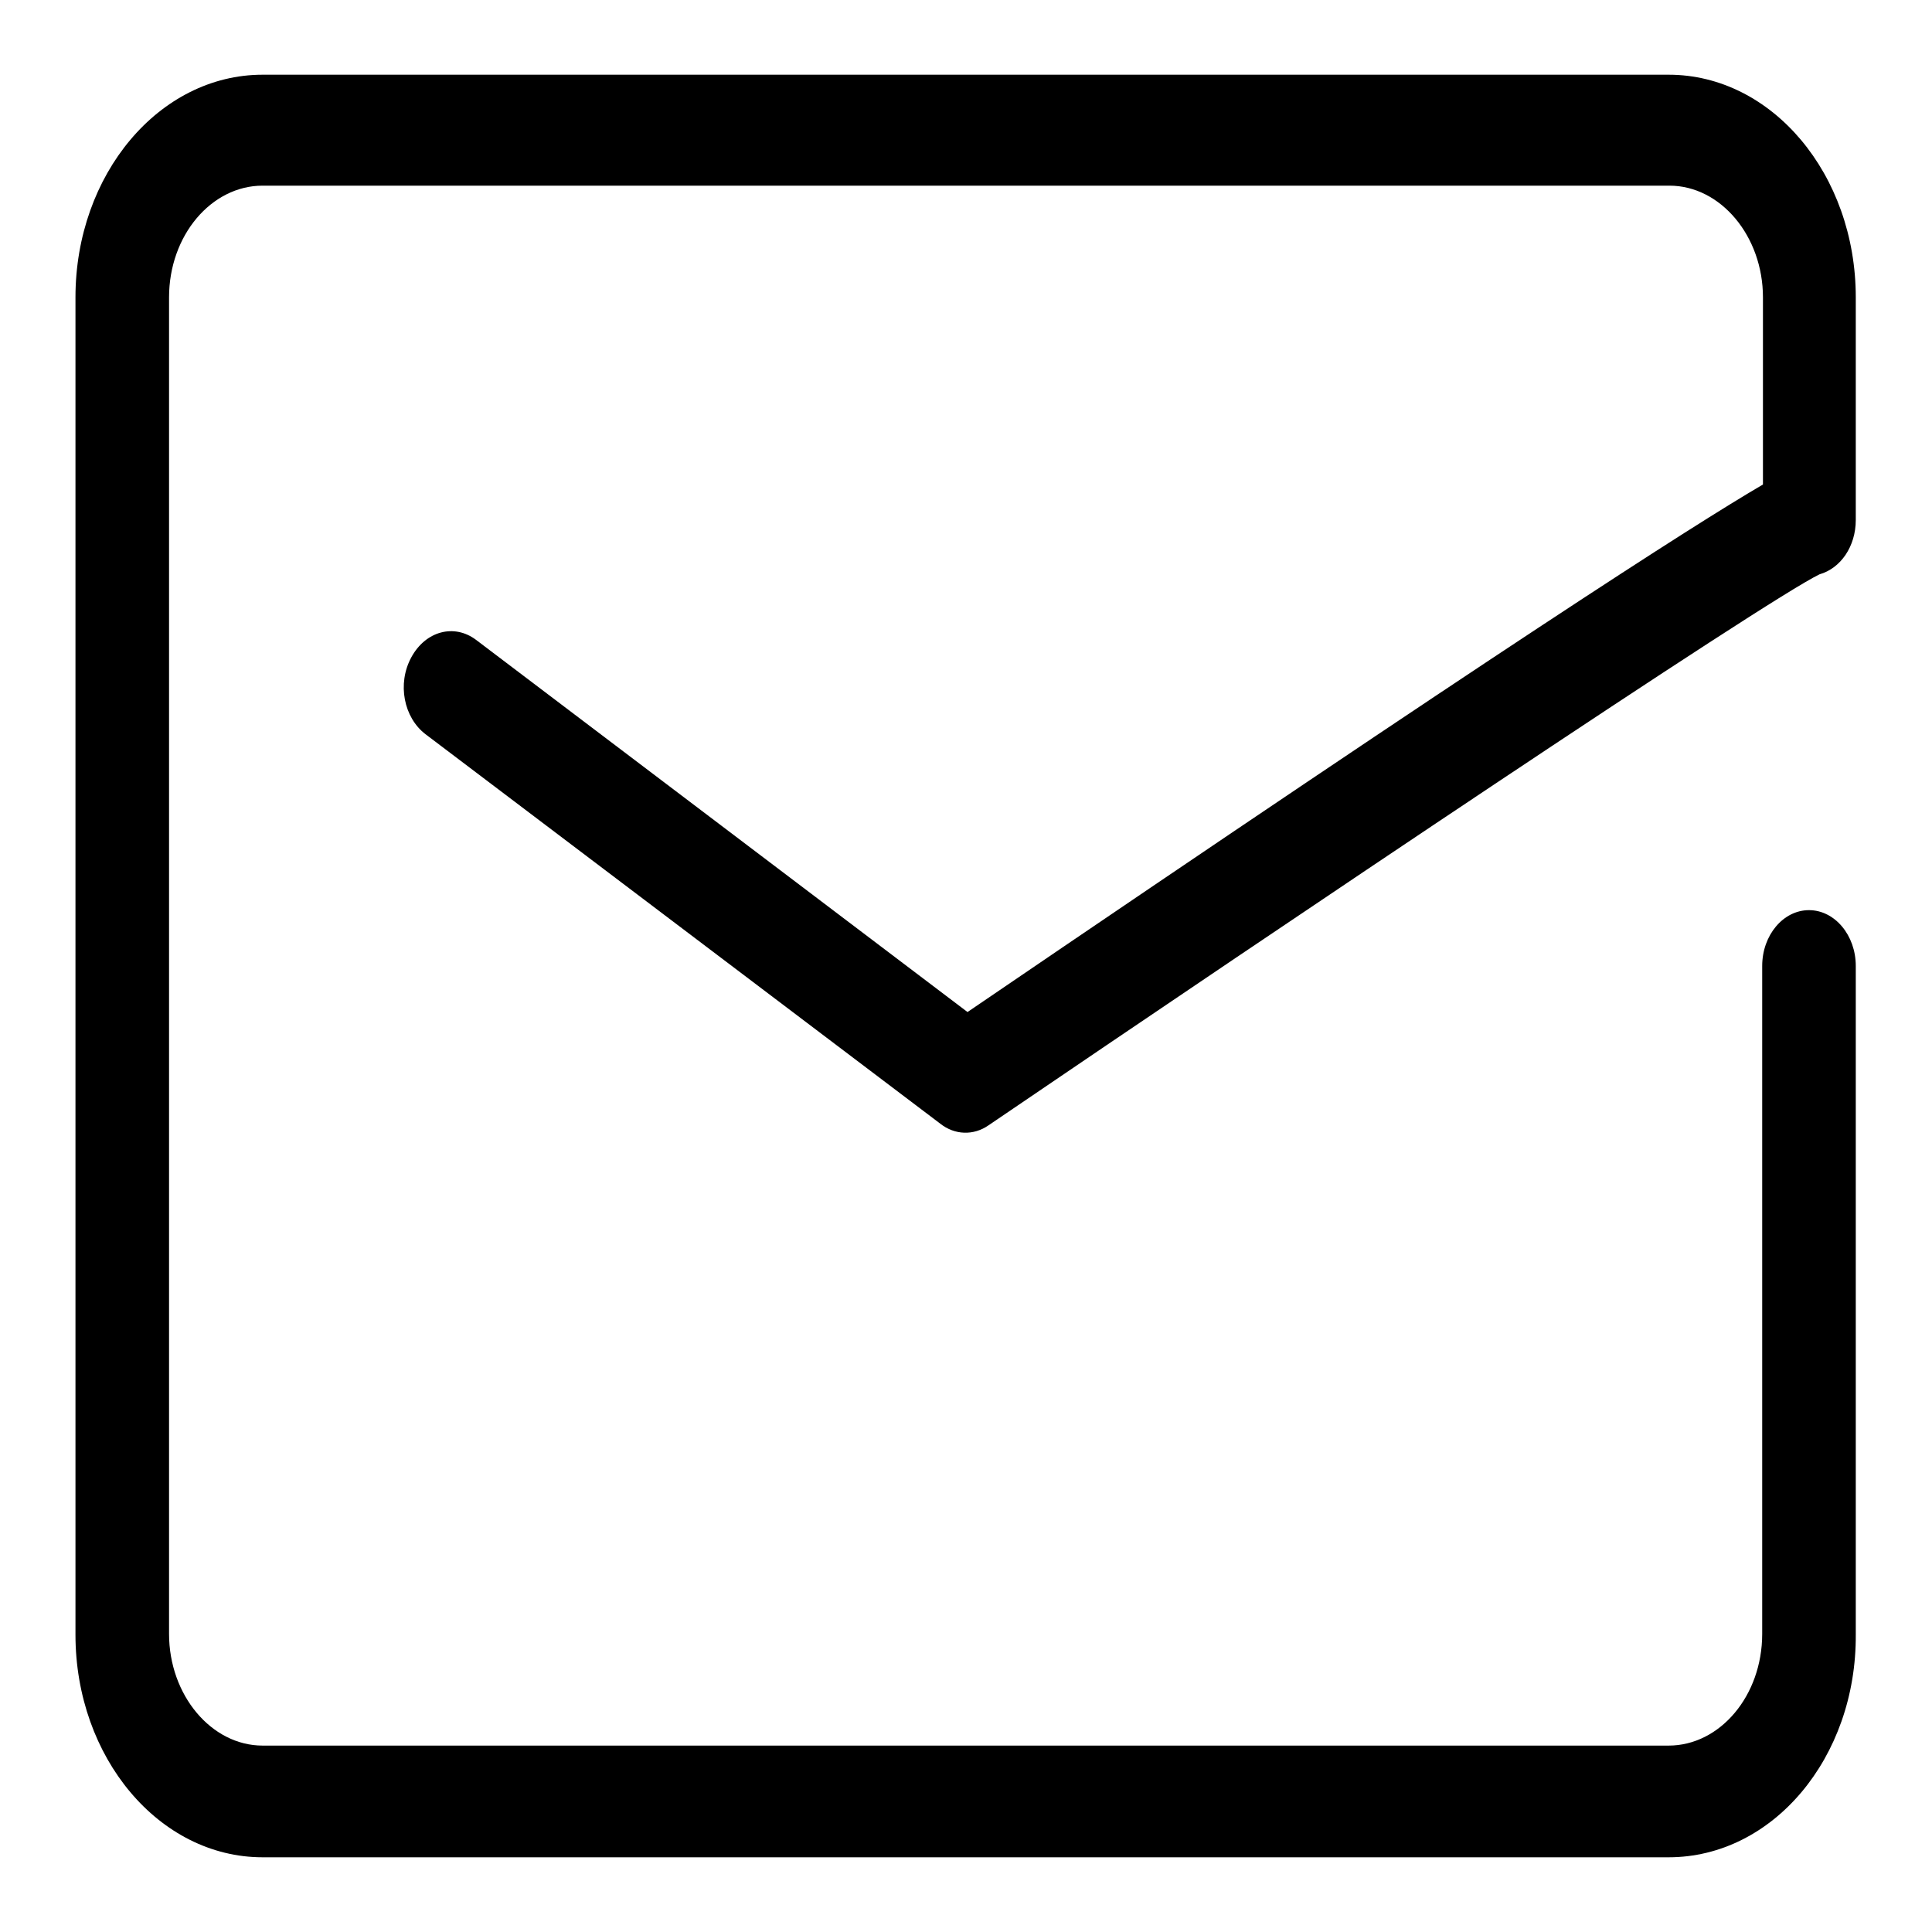
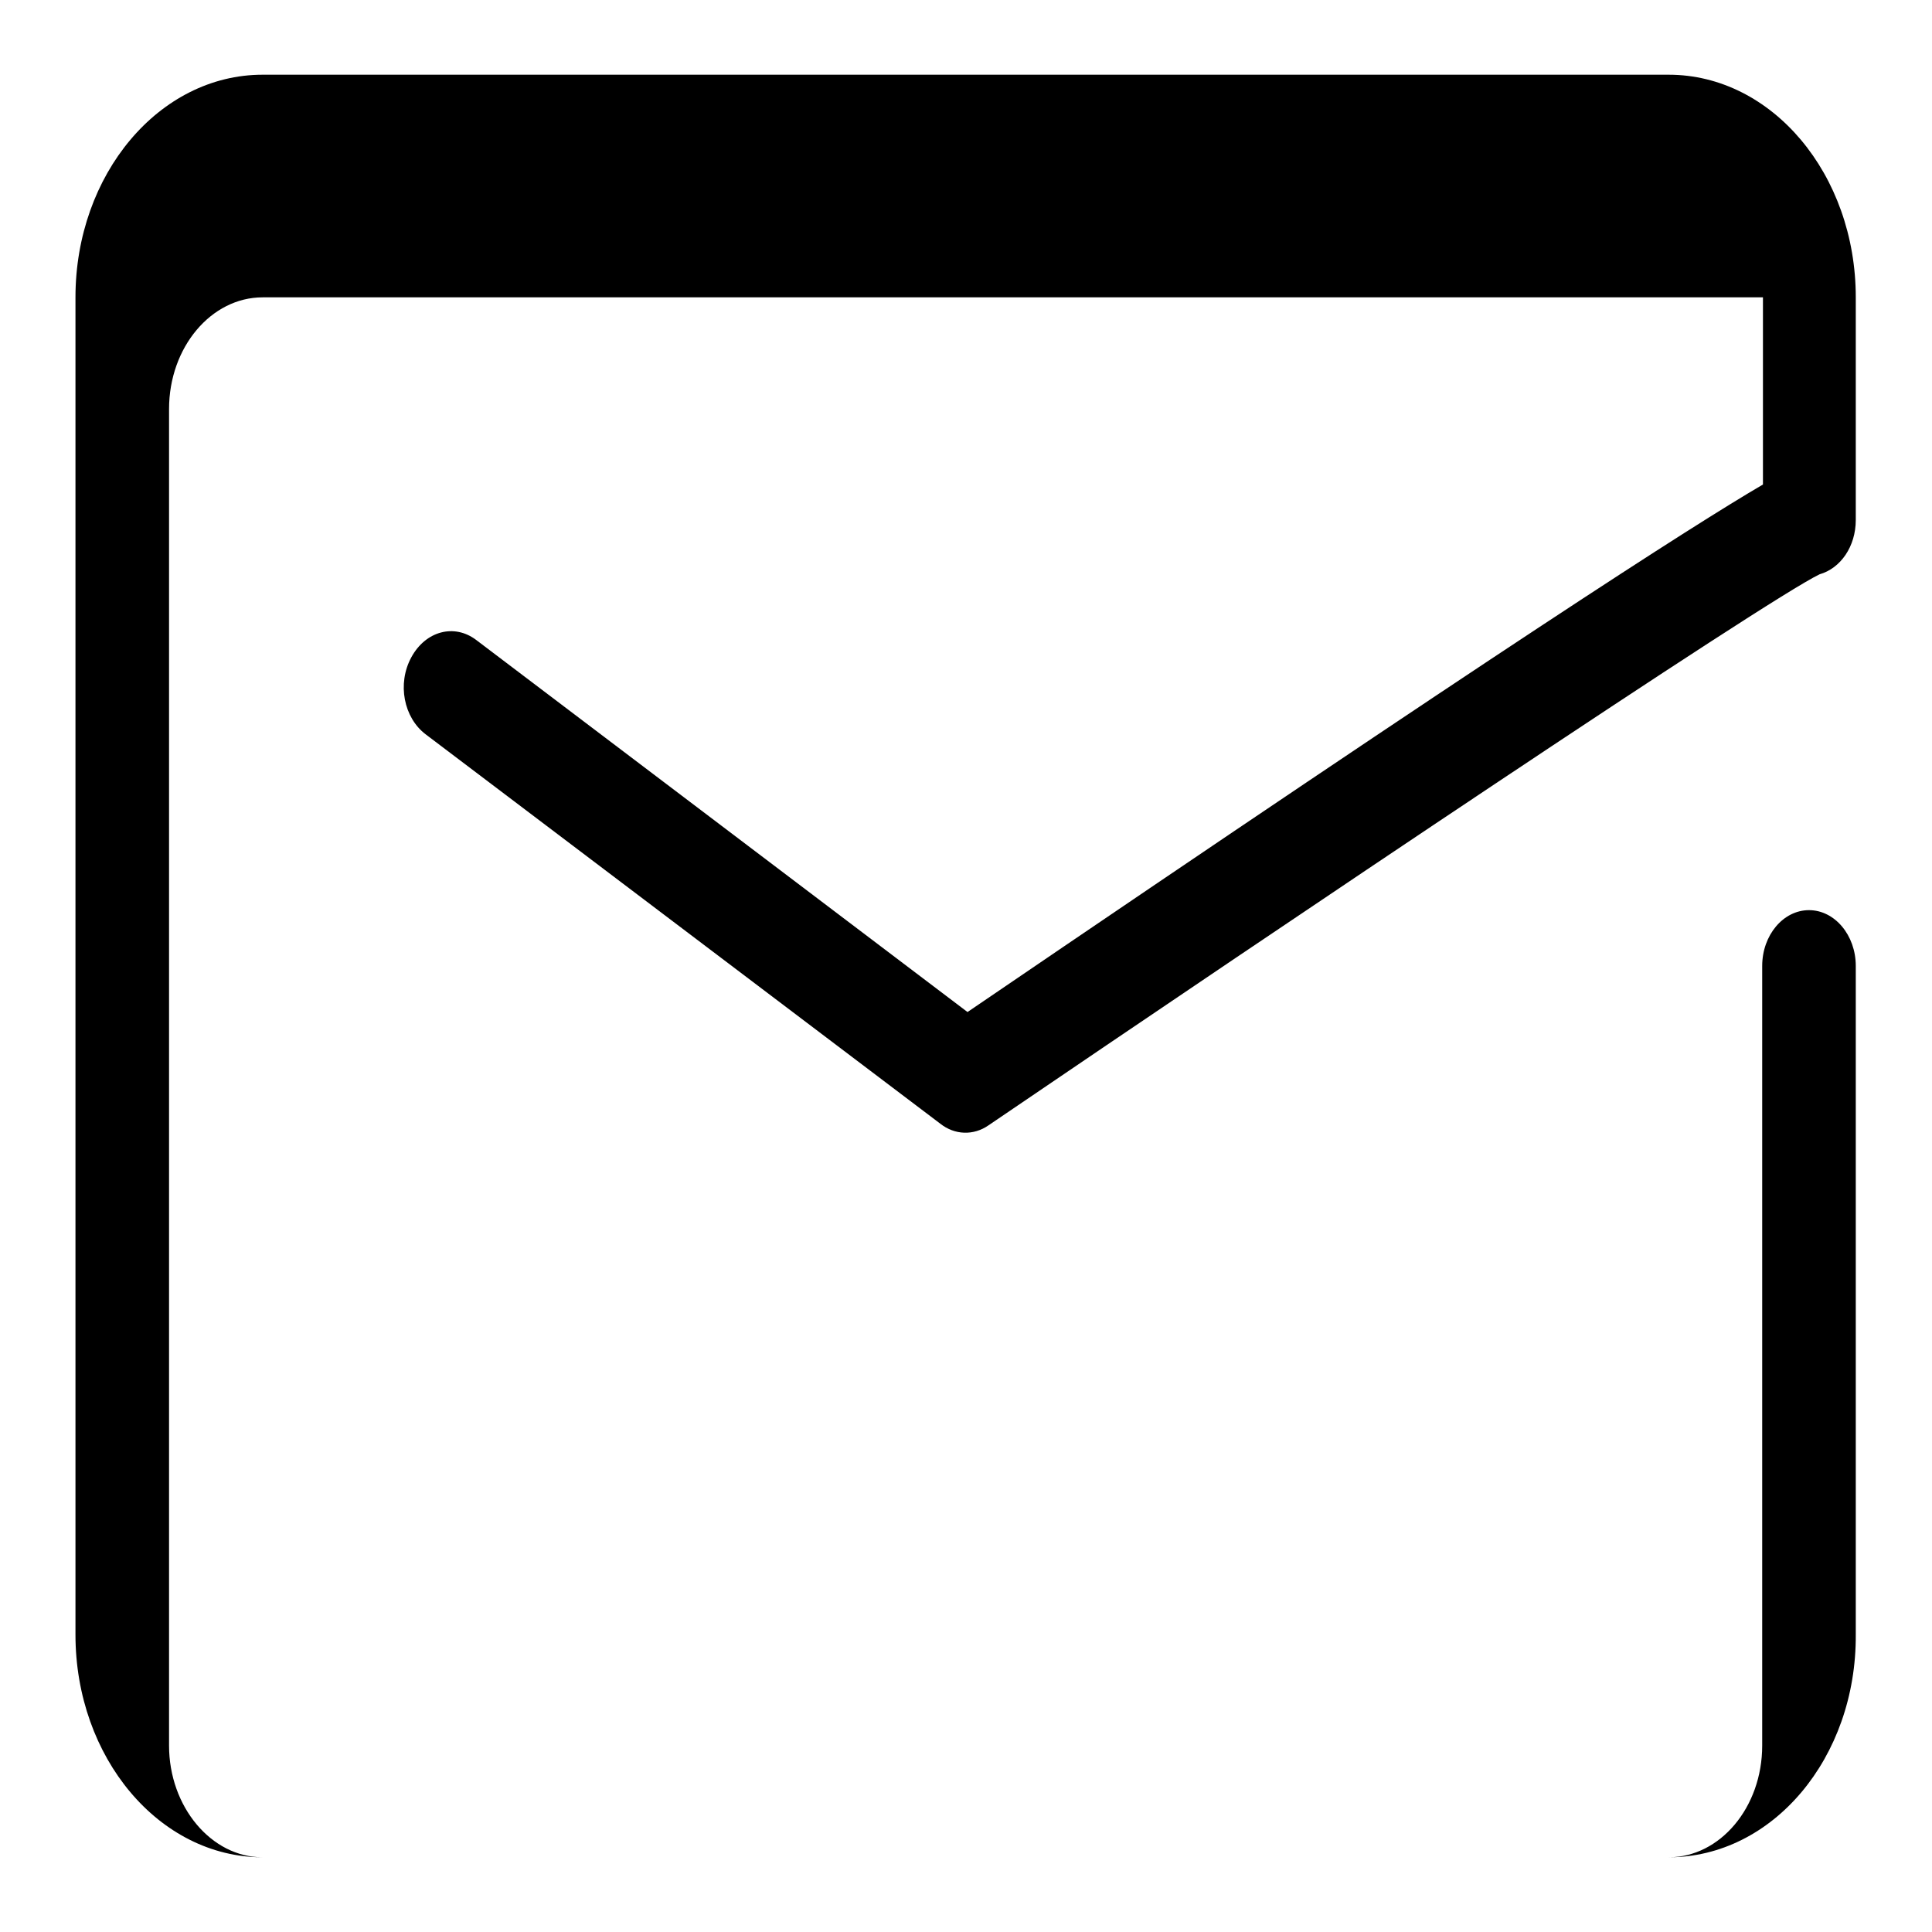
<svg xmlns="http://www.w3.org/2000/svg" version="1.1" x="0px" y="0px" viewBox="0 0 256 256" enable-background="new 0 0 256 256" xml:space="preserve">
  <g>
    <g>
-       <path fill="#000000" d="M221.1,246.1H34.8c-13.7,0-24.8-13.2-24.8-29.5V39.4C10,23.1,21.1,9.9,34.8,9.9h186.3c13.7,0,24.8,13.2,24.8,29.5v29.5c0,3.5-2,6.4-4.8,7.2c-7.1,3.4-71,46.4-110.1,73c-2,1.4-4.5,1.3-6.4-0.2L56.4,97.3c-2.9-2.2-3.8-6.7-1.9-10.2s5.7-4.5,8.6-2.3l65.1,49.3c70.9-48.3,96-64.4,105.4-69.9V39.4c0-8.1-5.6-14.8-12.4-14.8H34.8c-6.8,0-12.4,6.6-12.4,14.8v177.1c0,8.1,5.6,14.8,12.4,14.8h186.3c6.8,0,12.4-6.6,12.4-14.8V128c0-4.1,2.8-7.4,6.2-7.4s6.2,3.3,6.2,7.4v88.6C246,232.9,234.9,246.1,221.1,246.1z" />
+       <path fill="#000000" d="M221.1,246.1H34.8c-13.7,0-24.8-13.2-24.8-29.5V39.4C10,23.1,21.1,9.9,34.8,9.9h186.3c13.7,0,24.8,13.2,24.8,29.5v29.5c0,3.5-2,6.4-4.8,7.2c-7.1,3.4-71,46.4-110.1,73c-2,1.4-4.5,1.3-6.4-0.2L56.4,97.3c-2.9-2.2-3.8-6.7-1.9-10.2s5.7-4.5,8.6-2.3l65.1,49.3c70.9-48.3,96-64.4,105.4-69.9V39.4H34.8c-6.8,0-12.4,6.6-12.4,14.8v177.1c0,8.1,5.6,14.8,12.4,14.8h186.3c6.8,0,12.4-6.6,12.4-14.8V128c0-4.1,2.8-7.4,6.2-7.4s6.2,3.3,6.2,7.4v88.6C246,232.9,234.9,246.1,221.1,246.1z" />
    </g>
  </g>
</svg>